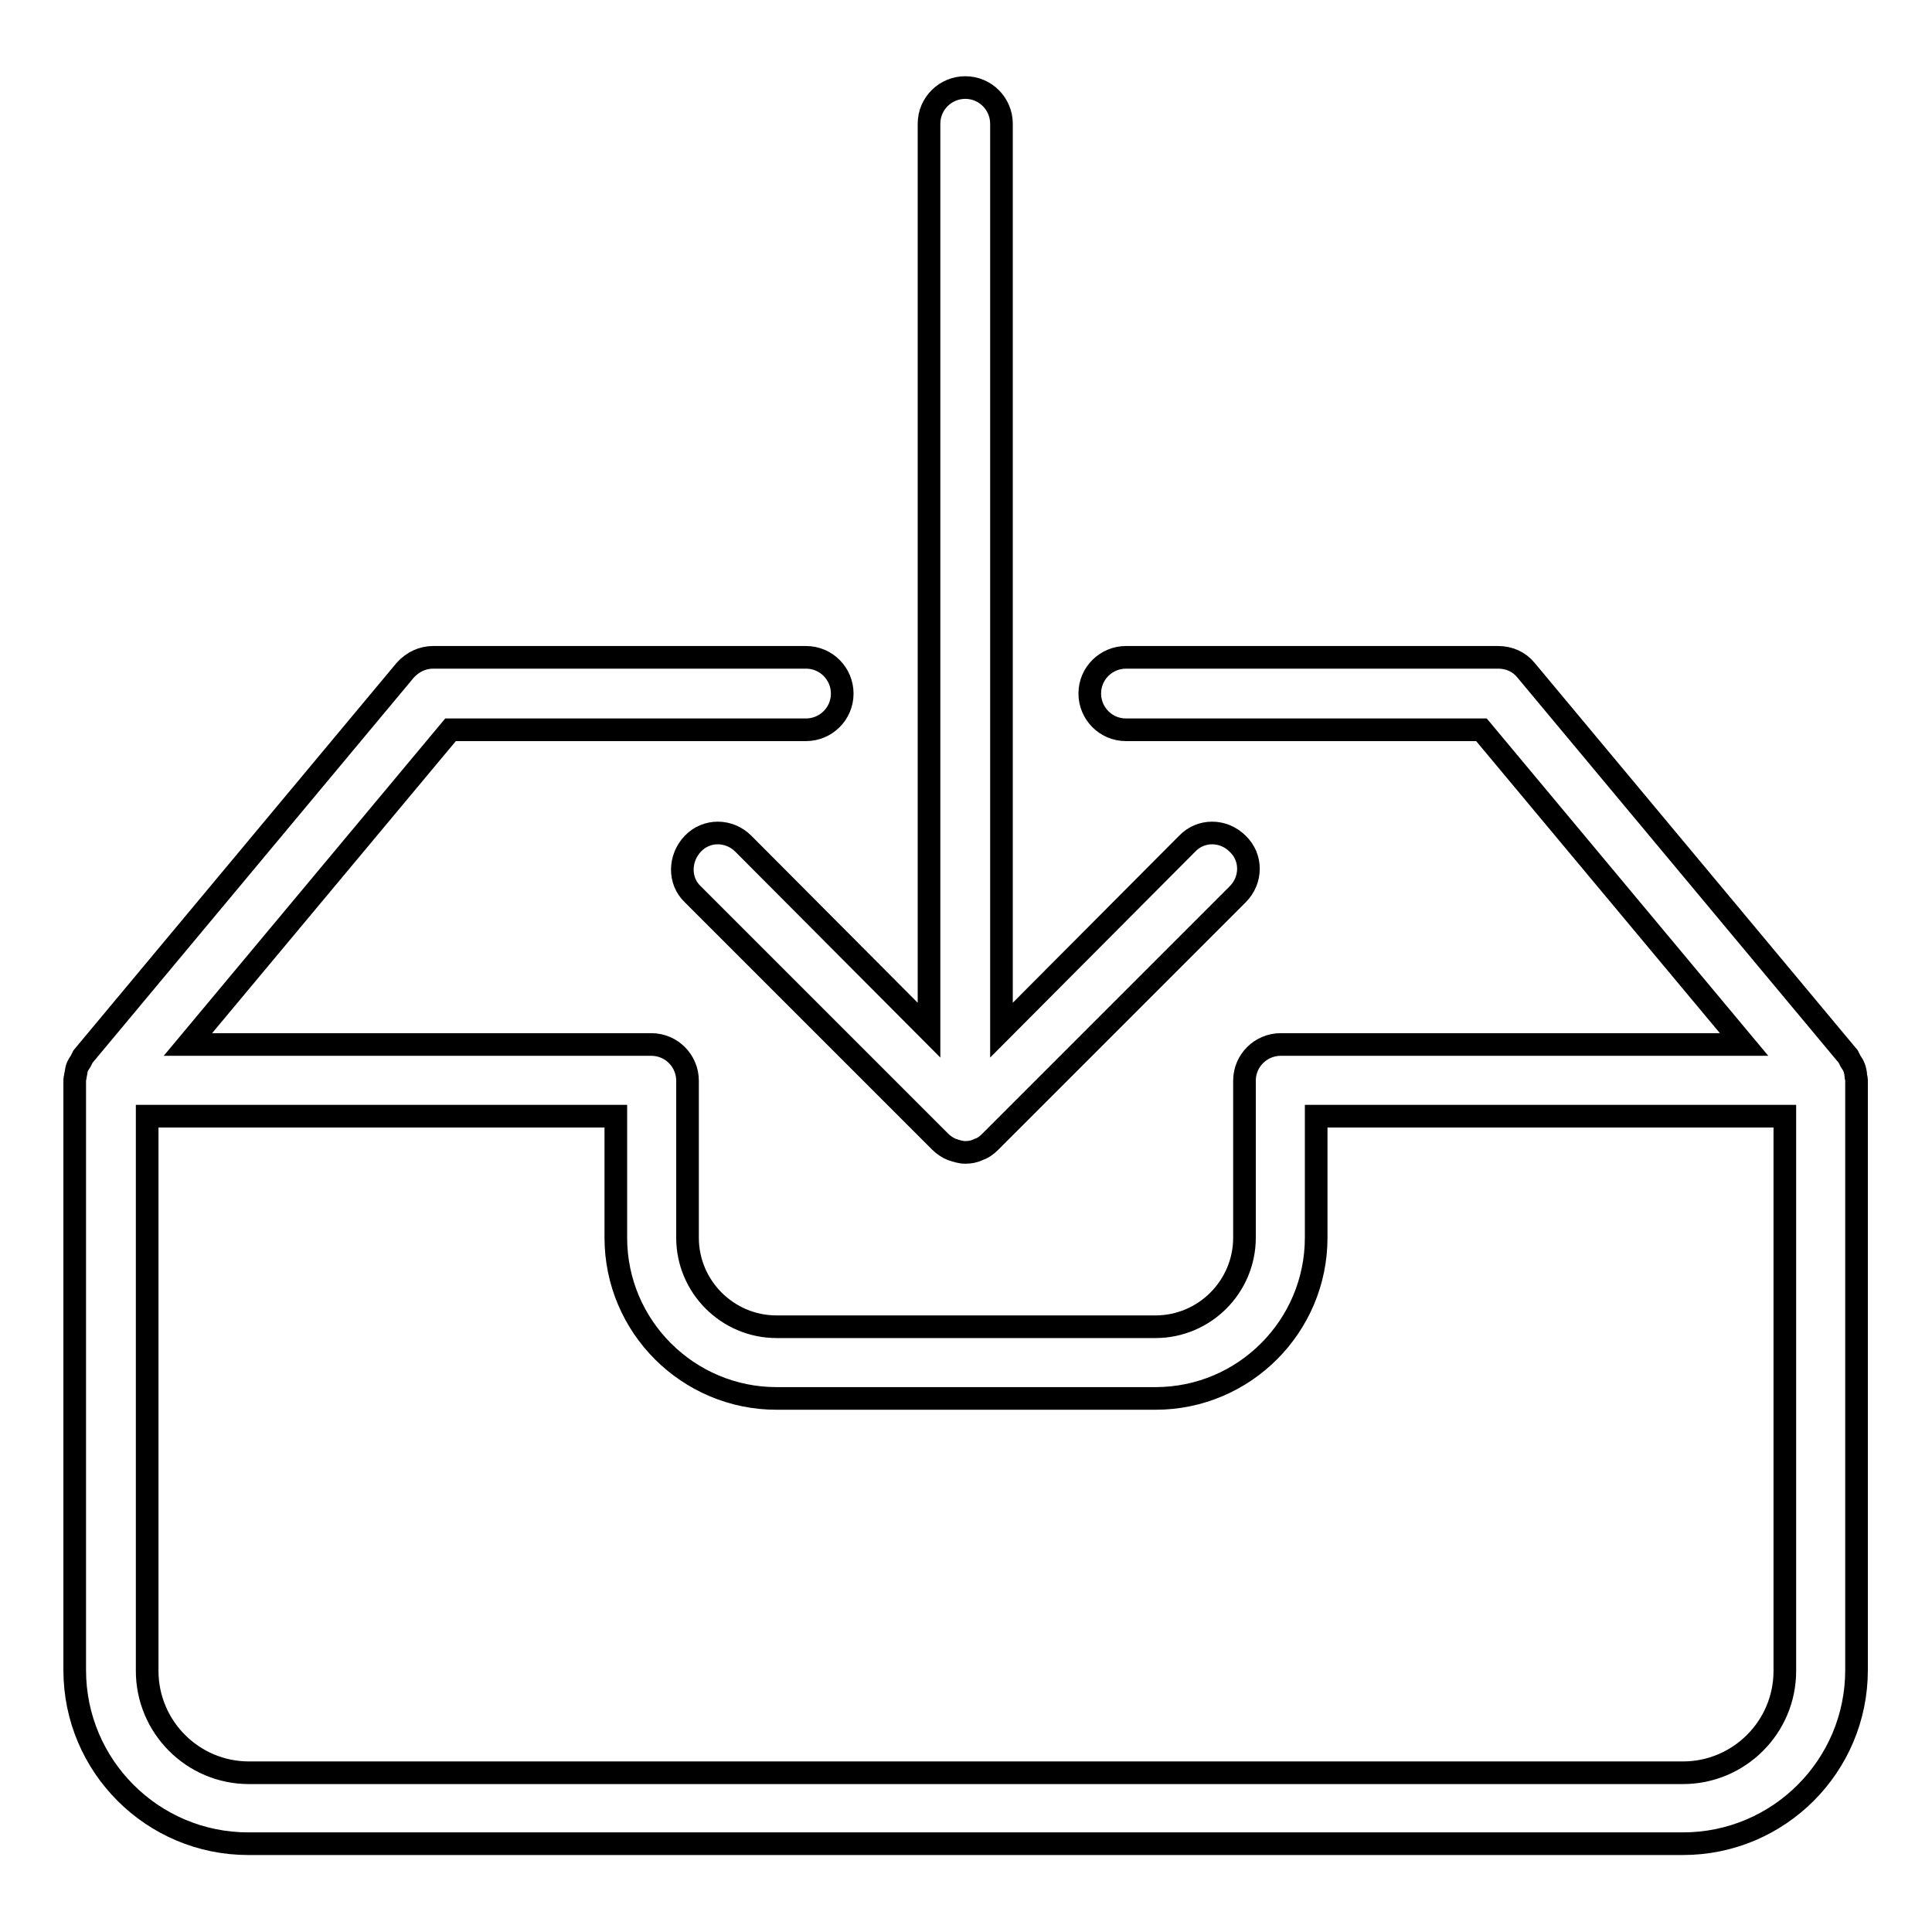
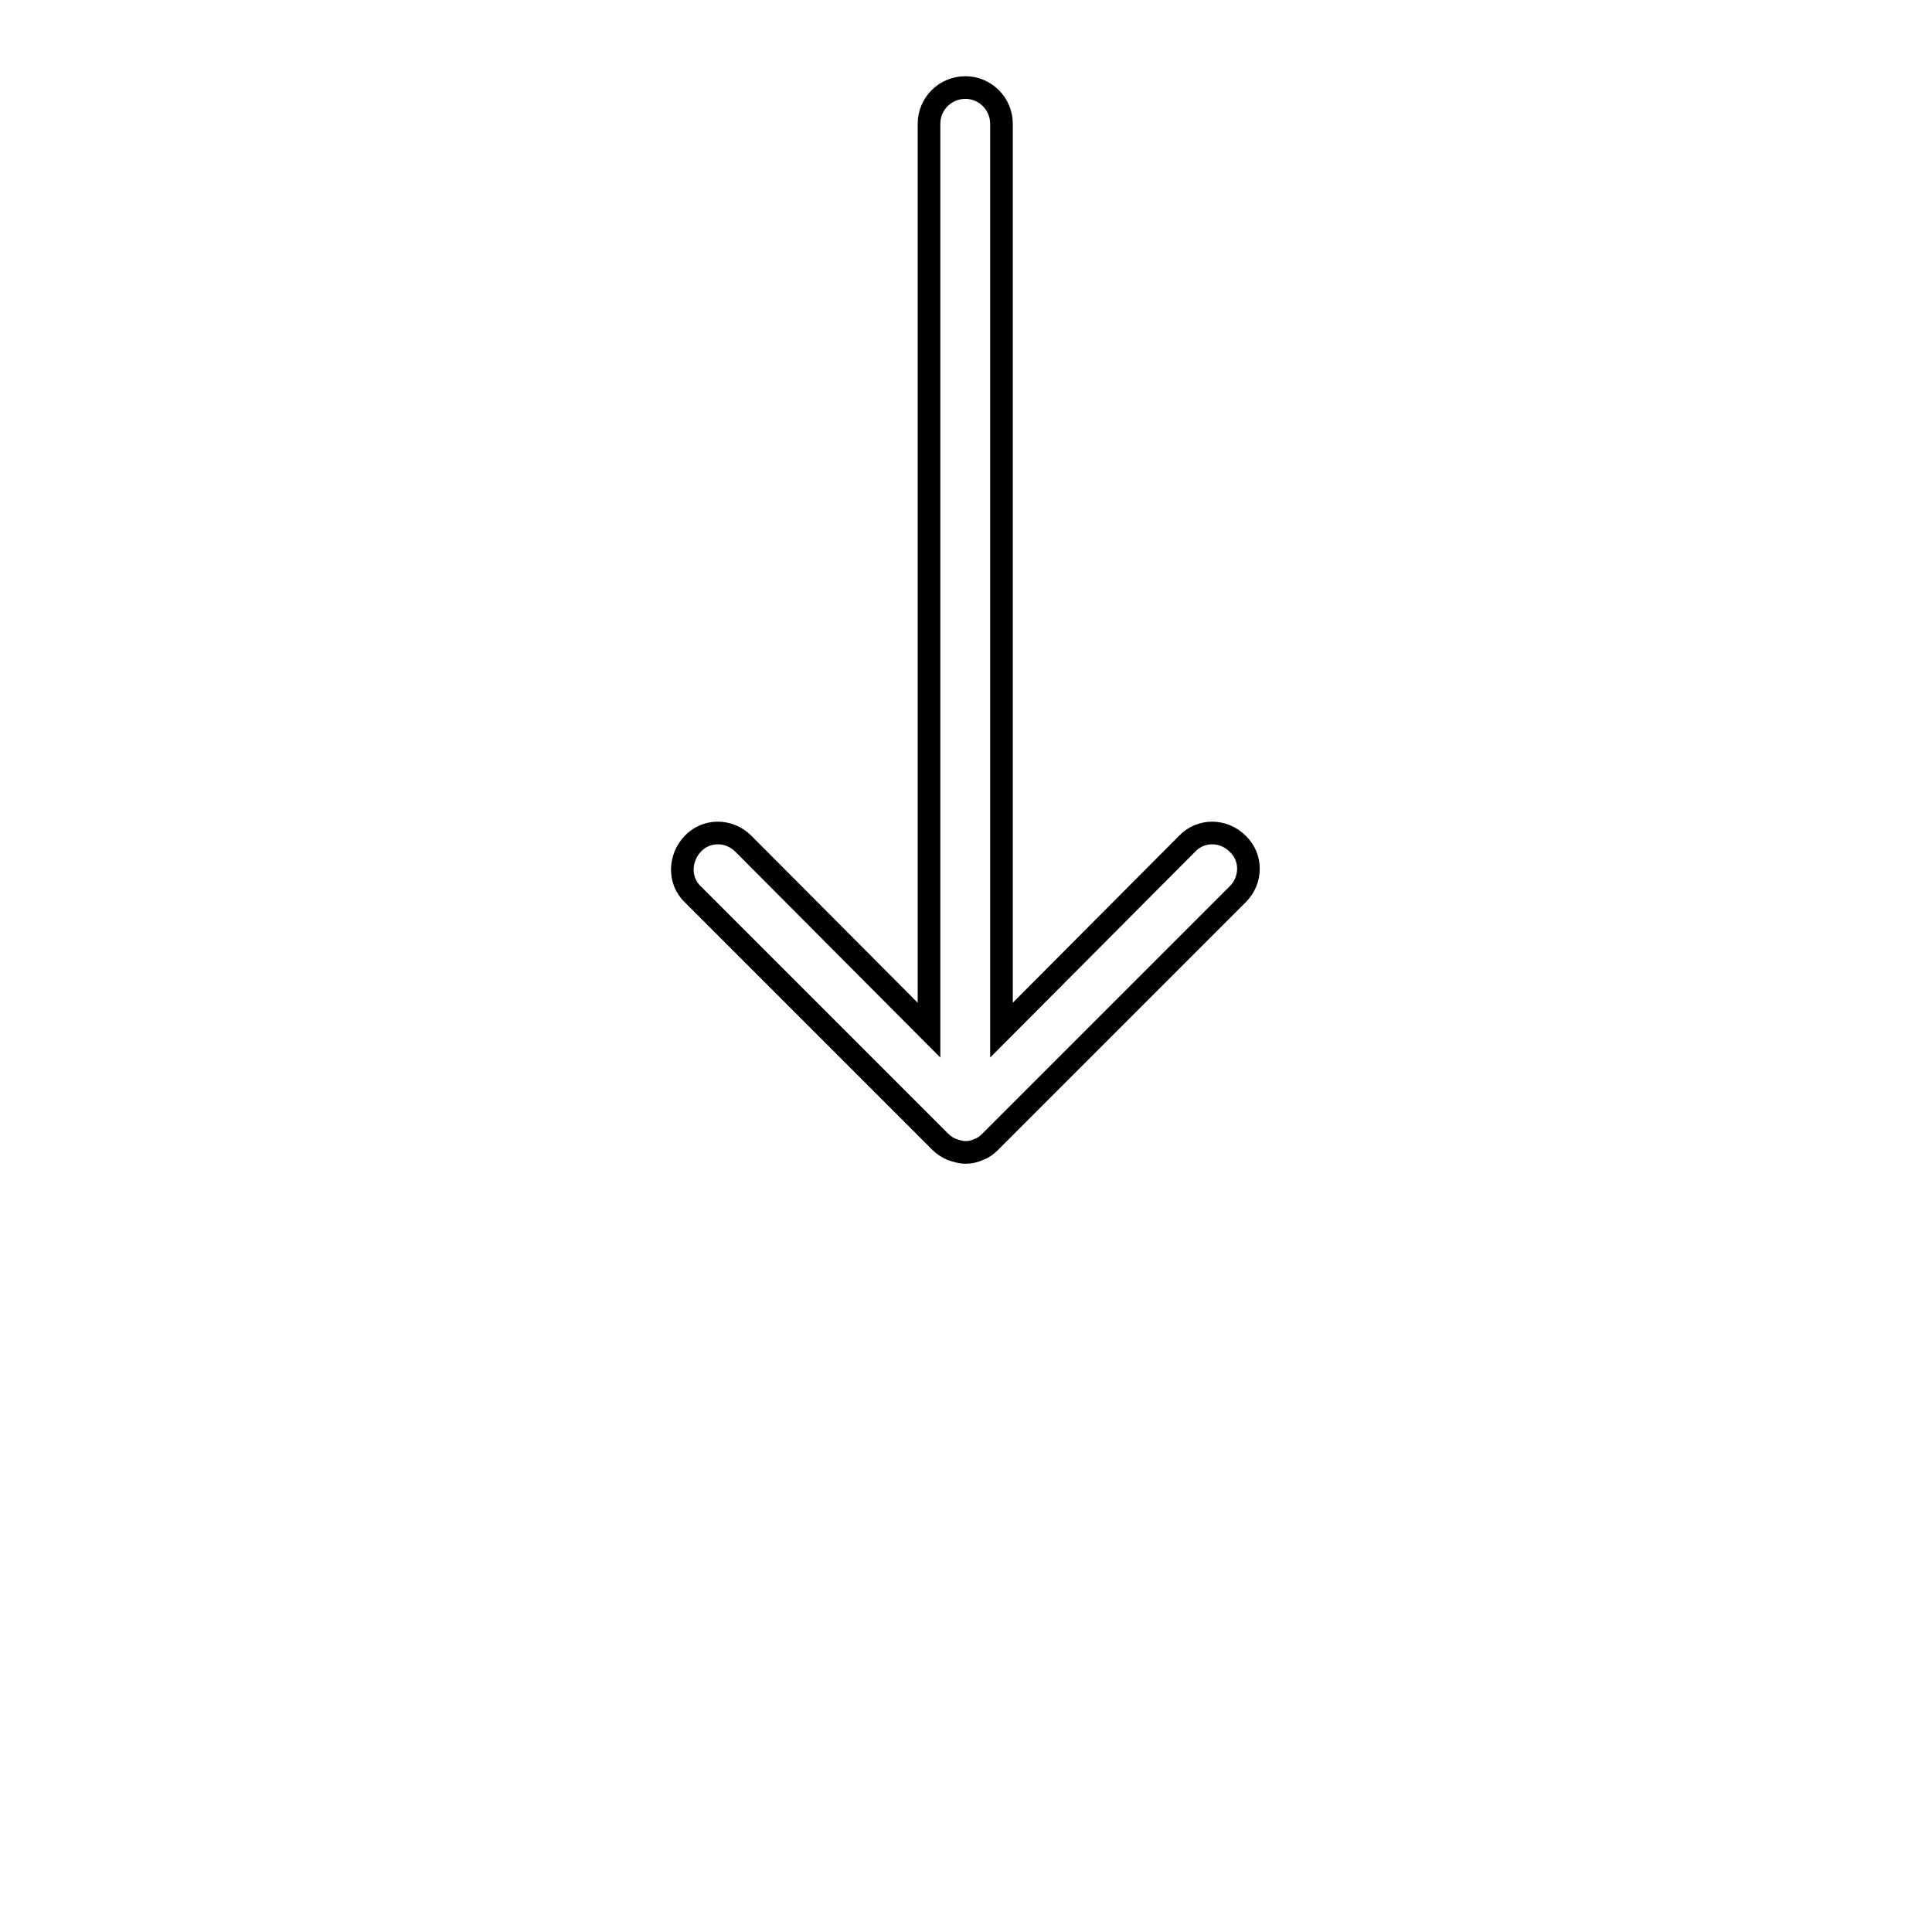
<svg xmlns="http://www.w3.org/2000/svg" version="1.1" x="0px" y="0px" viewBox="0 0 256 256" enable-background="new 0 0 256 256" xml:space="preserve">
  <g>
    <g>
-       <path stroke-width="3" fill-opacity="0" stroke="#000000" d="M245.9,142.5c0-0.3-0.1-0.7-0.2-1c-0.1-0.3-0.3-0.6-0.5-0.9c-0.1-0.2-0.2-0.4-0.3-0.6l-42.7-51.2c-0.9-1.1-2.2-1.7-3.7-1.7h-49.3c-2.6,0-4.8,2.1-4.8,4.8c0,2.6,2.1,4.8,4.8,4.8h47.1l34.8,41.7h-61.4c-2.6,0-4.8,2.1-4.8,4.8V164c0,6.5-5.3,11.8-11.8,11.8h-50.2c-6.5,0-11.8-5.3-11.8-11.8v-20.8c0-2.6-2.1-4.8-4.8-4.8H24.9l34.8-41.7h47.1c2.6,0,4.8-2.1,4.8-4.8c0-2.6-2.1-4.8-4.8-4.8H57.4c-1.4,0-2.7,0.6-3.7,1.7l-42.7,51.2c-0.1,0.2-0.2,0.4-0.3,0.6c-0.2,0.3-0.4,0.6-0.5,0.9c-0.1,0.3-0.1,0.6-0.2,1c0,0.2-0.1,0.4-0.1,0.6v78.2c0,12.7,10.3,23,23,23H223c12.7,0,23-10.3,23-23v-78.2C246,142.9,245.9,142.7,245.9,142.5z M236.5,221.4c0,7.5-6.1,13.5-13.5,13.5H33c-7.5,0-13.5-6.1-13.5-13.5v-73.5h62.1v16.1c0,11.8,9.6,21.3,21.3,21.3h50.2c11.8,0,21.3-9.6,21.3-21.3v-16.1h62.1V221.4L236.5,221.4z" />
      <path stroke-width="3" fill-opacity="0" stroke="#000000" d="M98.5,111.8c-1.9-1.9-4.9-1.9-6.7,0s-1.9,4.9,0,6.7l32.8,32.8c0.4,0.4,1,0.8,1.5,1c0.6,0.2,1.2,0.4,1.8,0.4c0.6,0,1.2-0.1,1.8-0.4c0.6-0.2,1.1-0.6,1.5-1l32.8-32.8c1.9-1.9,1.9-4.9,0-6.7c-1.9-1.9-4.9-1.9-6.7,0l-24.6,24.7V16.4c0-2.6-2.1-4.8-4.8-4.8c-2.6,0-4.8,2.1-4.8,4.8v120.1L98.5,111.8z" />
    </g>
  </g>
</svg>